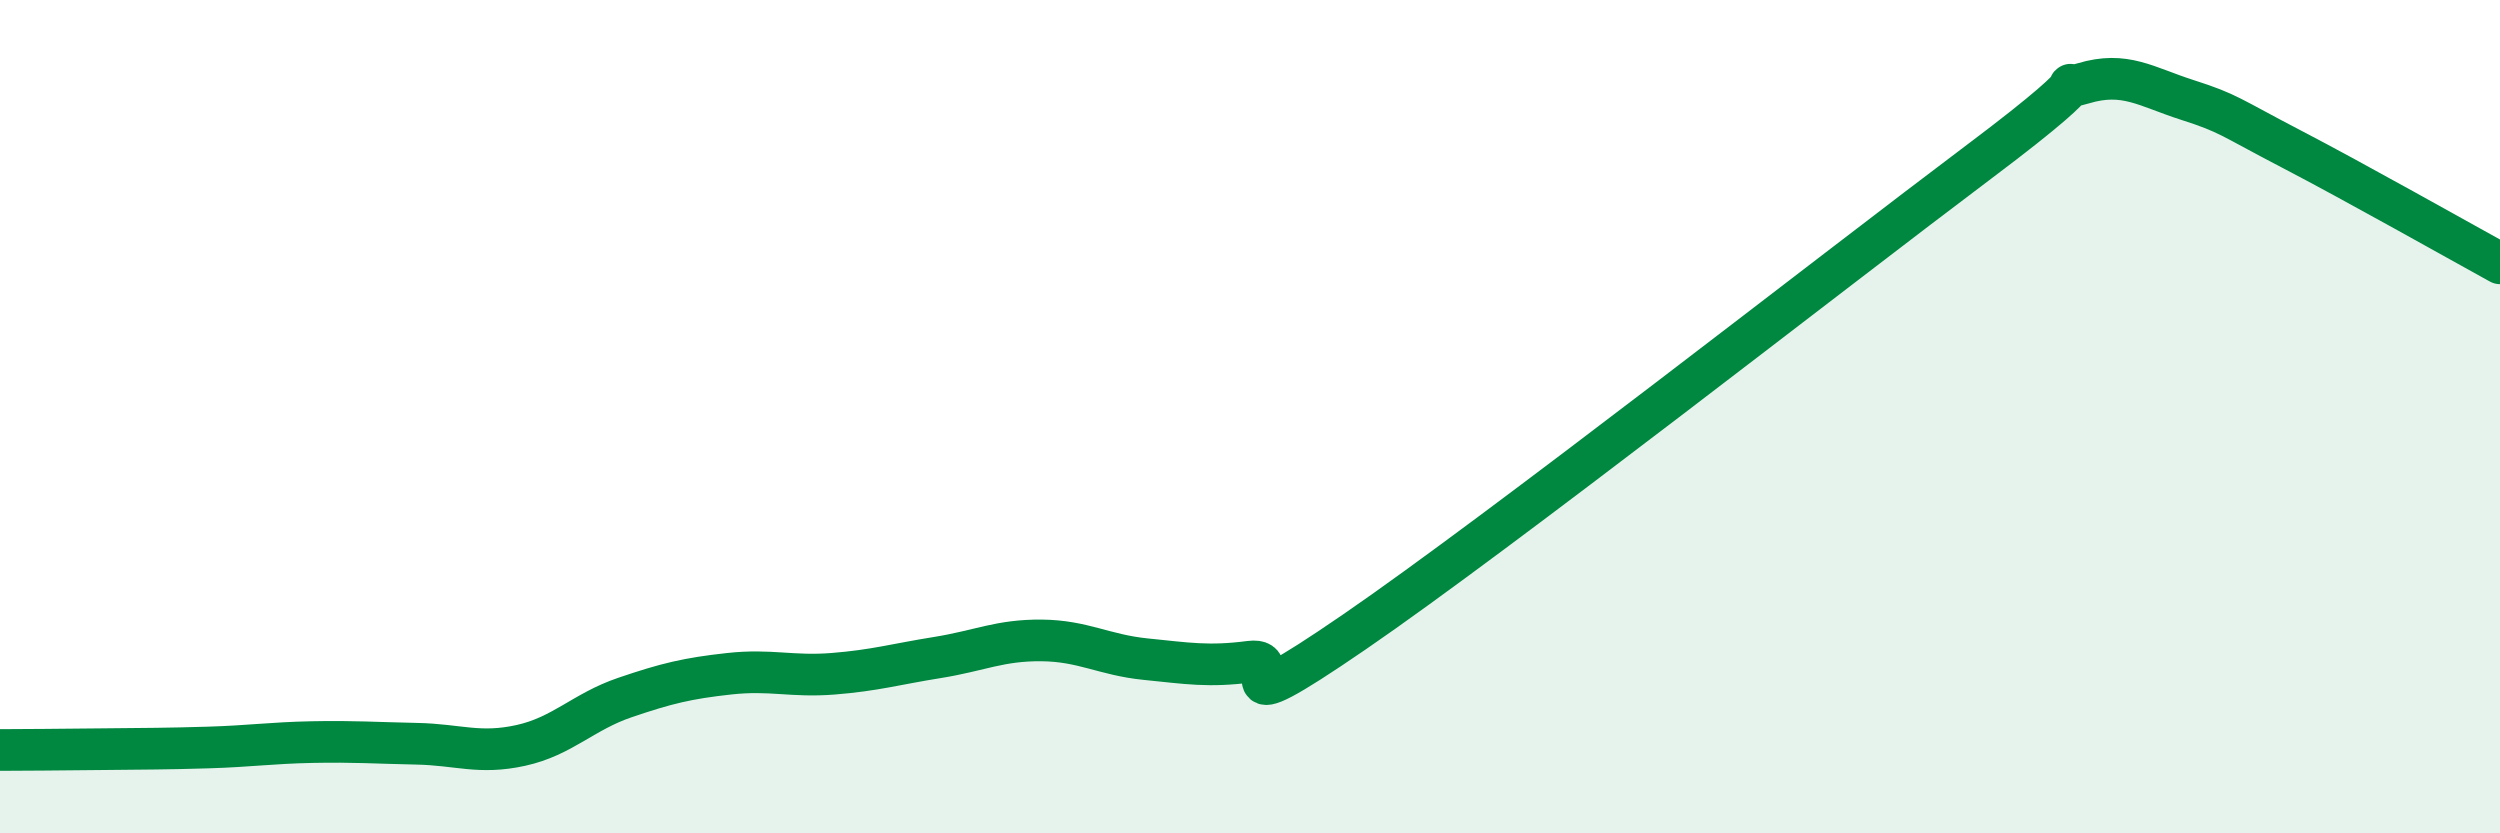
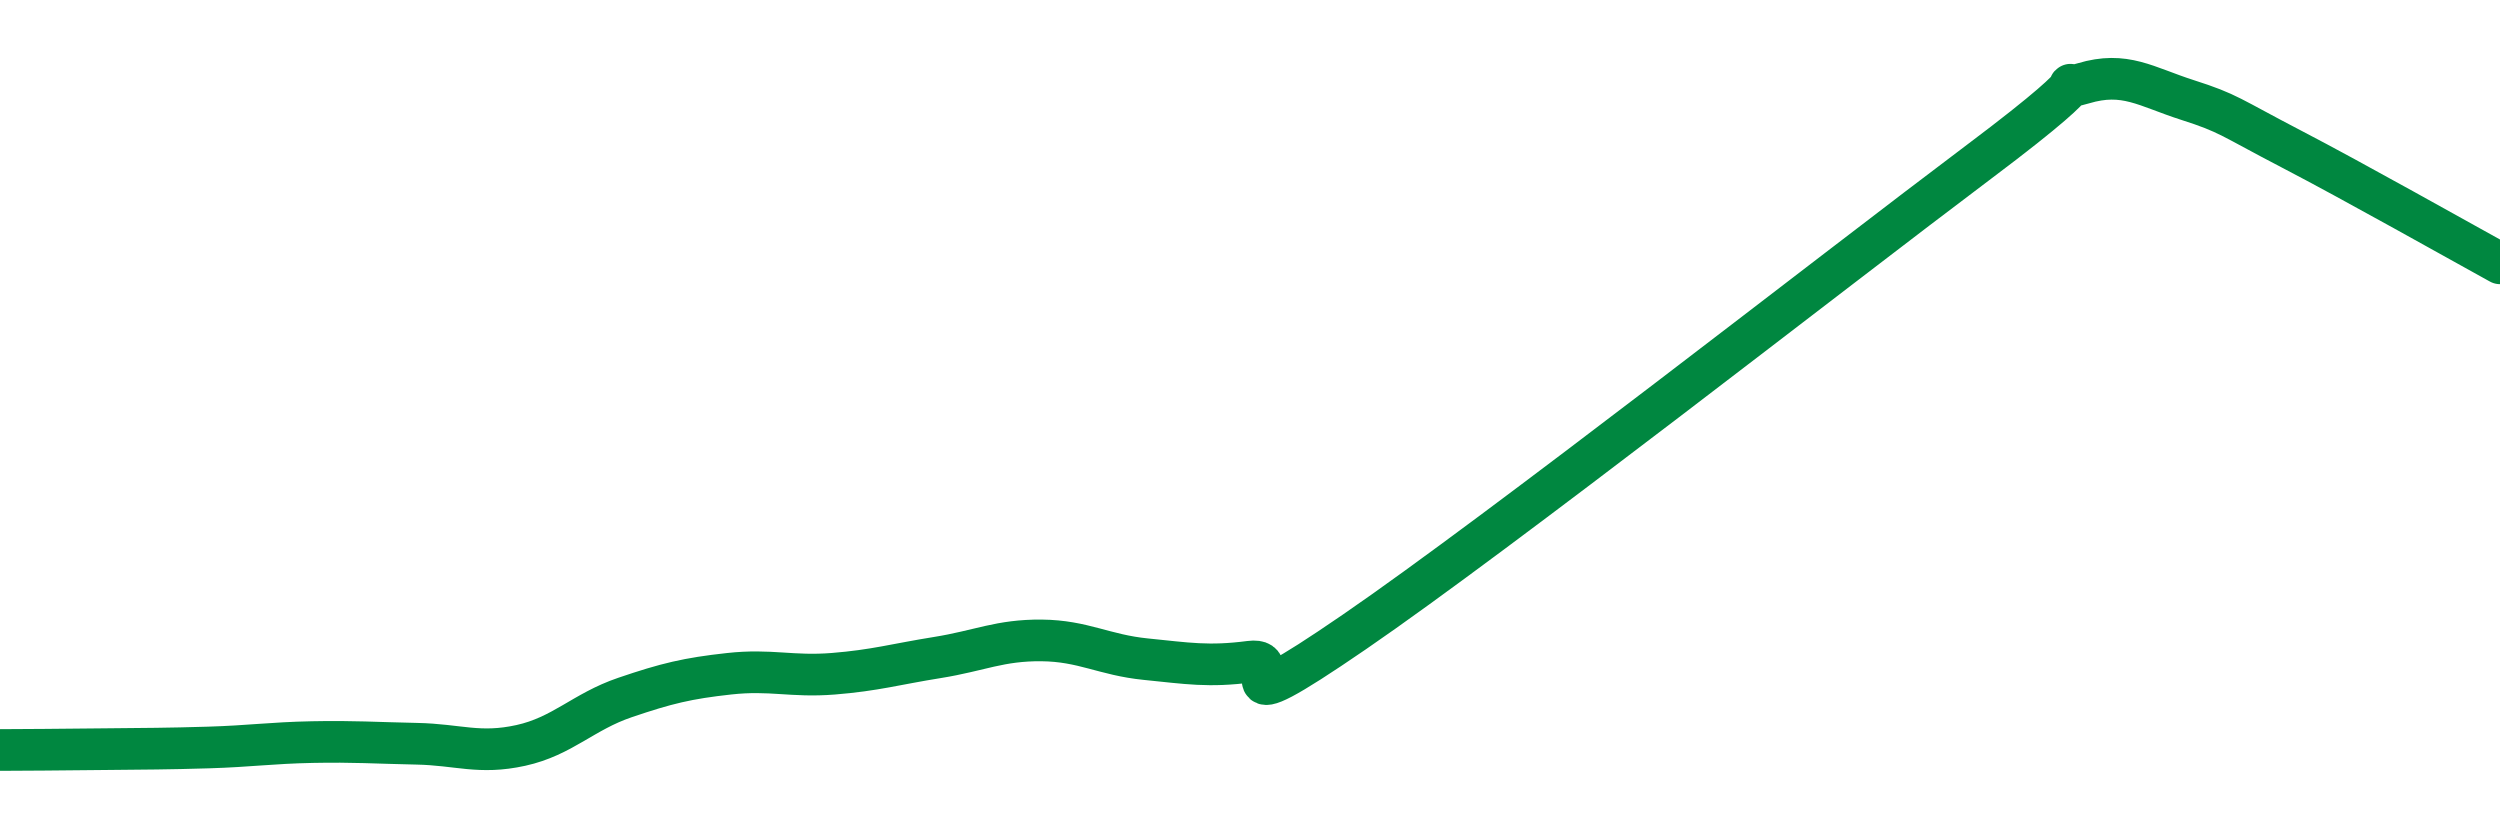
<svg xmlns="http://www.w3.org/2000/svg" width="60" height="20" viewBox="0 0 60 20">
-   <path d="M 0,18 C 0.5,18 1.5,17.99 2.5,17.98 C 3.5,17.97 4,17.97 5,17.94 C 6,17.91 6.5,17.83 7.5,17.81 C 8.5,17.79 9,17.83 10,17.85 C 11,17.87 11.5,18.11 12.5,17.89 C 13.5,17.67 14,17.08 15,16.74 C 16,16.4 16.5,16.28 17.5,16.17 C 18.5,16.06 19,16.25 20,16.17 C 21,16.09 21.5,15.94 22.5,15.78 C 23.5,15.62 24,15.36 25,15.37 C 26,15.38 26.5,15.72 27.5,15.82 C 28.5,15.92 29,16.01 30,15.88 C 31,15.75 29,17.57 32.5,15.17 C 36,12.77 44,6.51 47.5,3.88 C 51,1.25 49,2.3 50,2 C 51,1.7 51.5,2.08 52.5,2.4 C 53.5,2.72 53.5,2.8 55,3.58 C 56.5,4.36 59,5.77 60,6.32L60 20L0 20Z" fill="#008740" opacity="0.1" stroke-linecap="round" stroke-linejoin="round" />
  <path d="M 0,18 C 0.5,18 1.5,17.99 2.5,17.98 C 3.5,17.97 4,17.97 5,17.94 C 6,17.91 6.5,17.83 7.5,17.81 C 8.5,17.79 9,17.83 10,17.85 C 11,17.87 11.5,18.11 12.5,17.89 C 13.5,17.67 14,17.08 15,16.74 C 16,16.4 16.5,16.28 17.5,16.17 C 18.5,16.06 19,16.25 20,16.17 C 21,16.09 21.5,15.94 22.5,15.78 C 23.5,15.62 24,15.36 25,15.37 C 26,15.38 26.5,15.72 27.5,15.82 C 28.5,15.92 29,16.01 30,15.88 C 31,15.75 29,17.57 32.5,15.17 C 36,12.77 44,6.51 47.5,3.88 C 51,1.25 49,2.3 50,2 C 51,1.7 51.5,2.08 52.5,2.4 C 53.5,2.72 53.5,2.8 55,3.58 C 56.5,4.36 59,5.77 60,6.32" stroke="#008740" stroke-width="1" fill="none" stroke-linecap="round" stroke-linejoin="round" />
</svg>